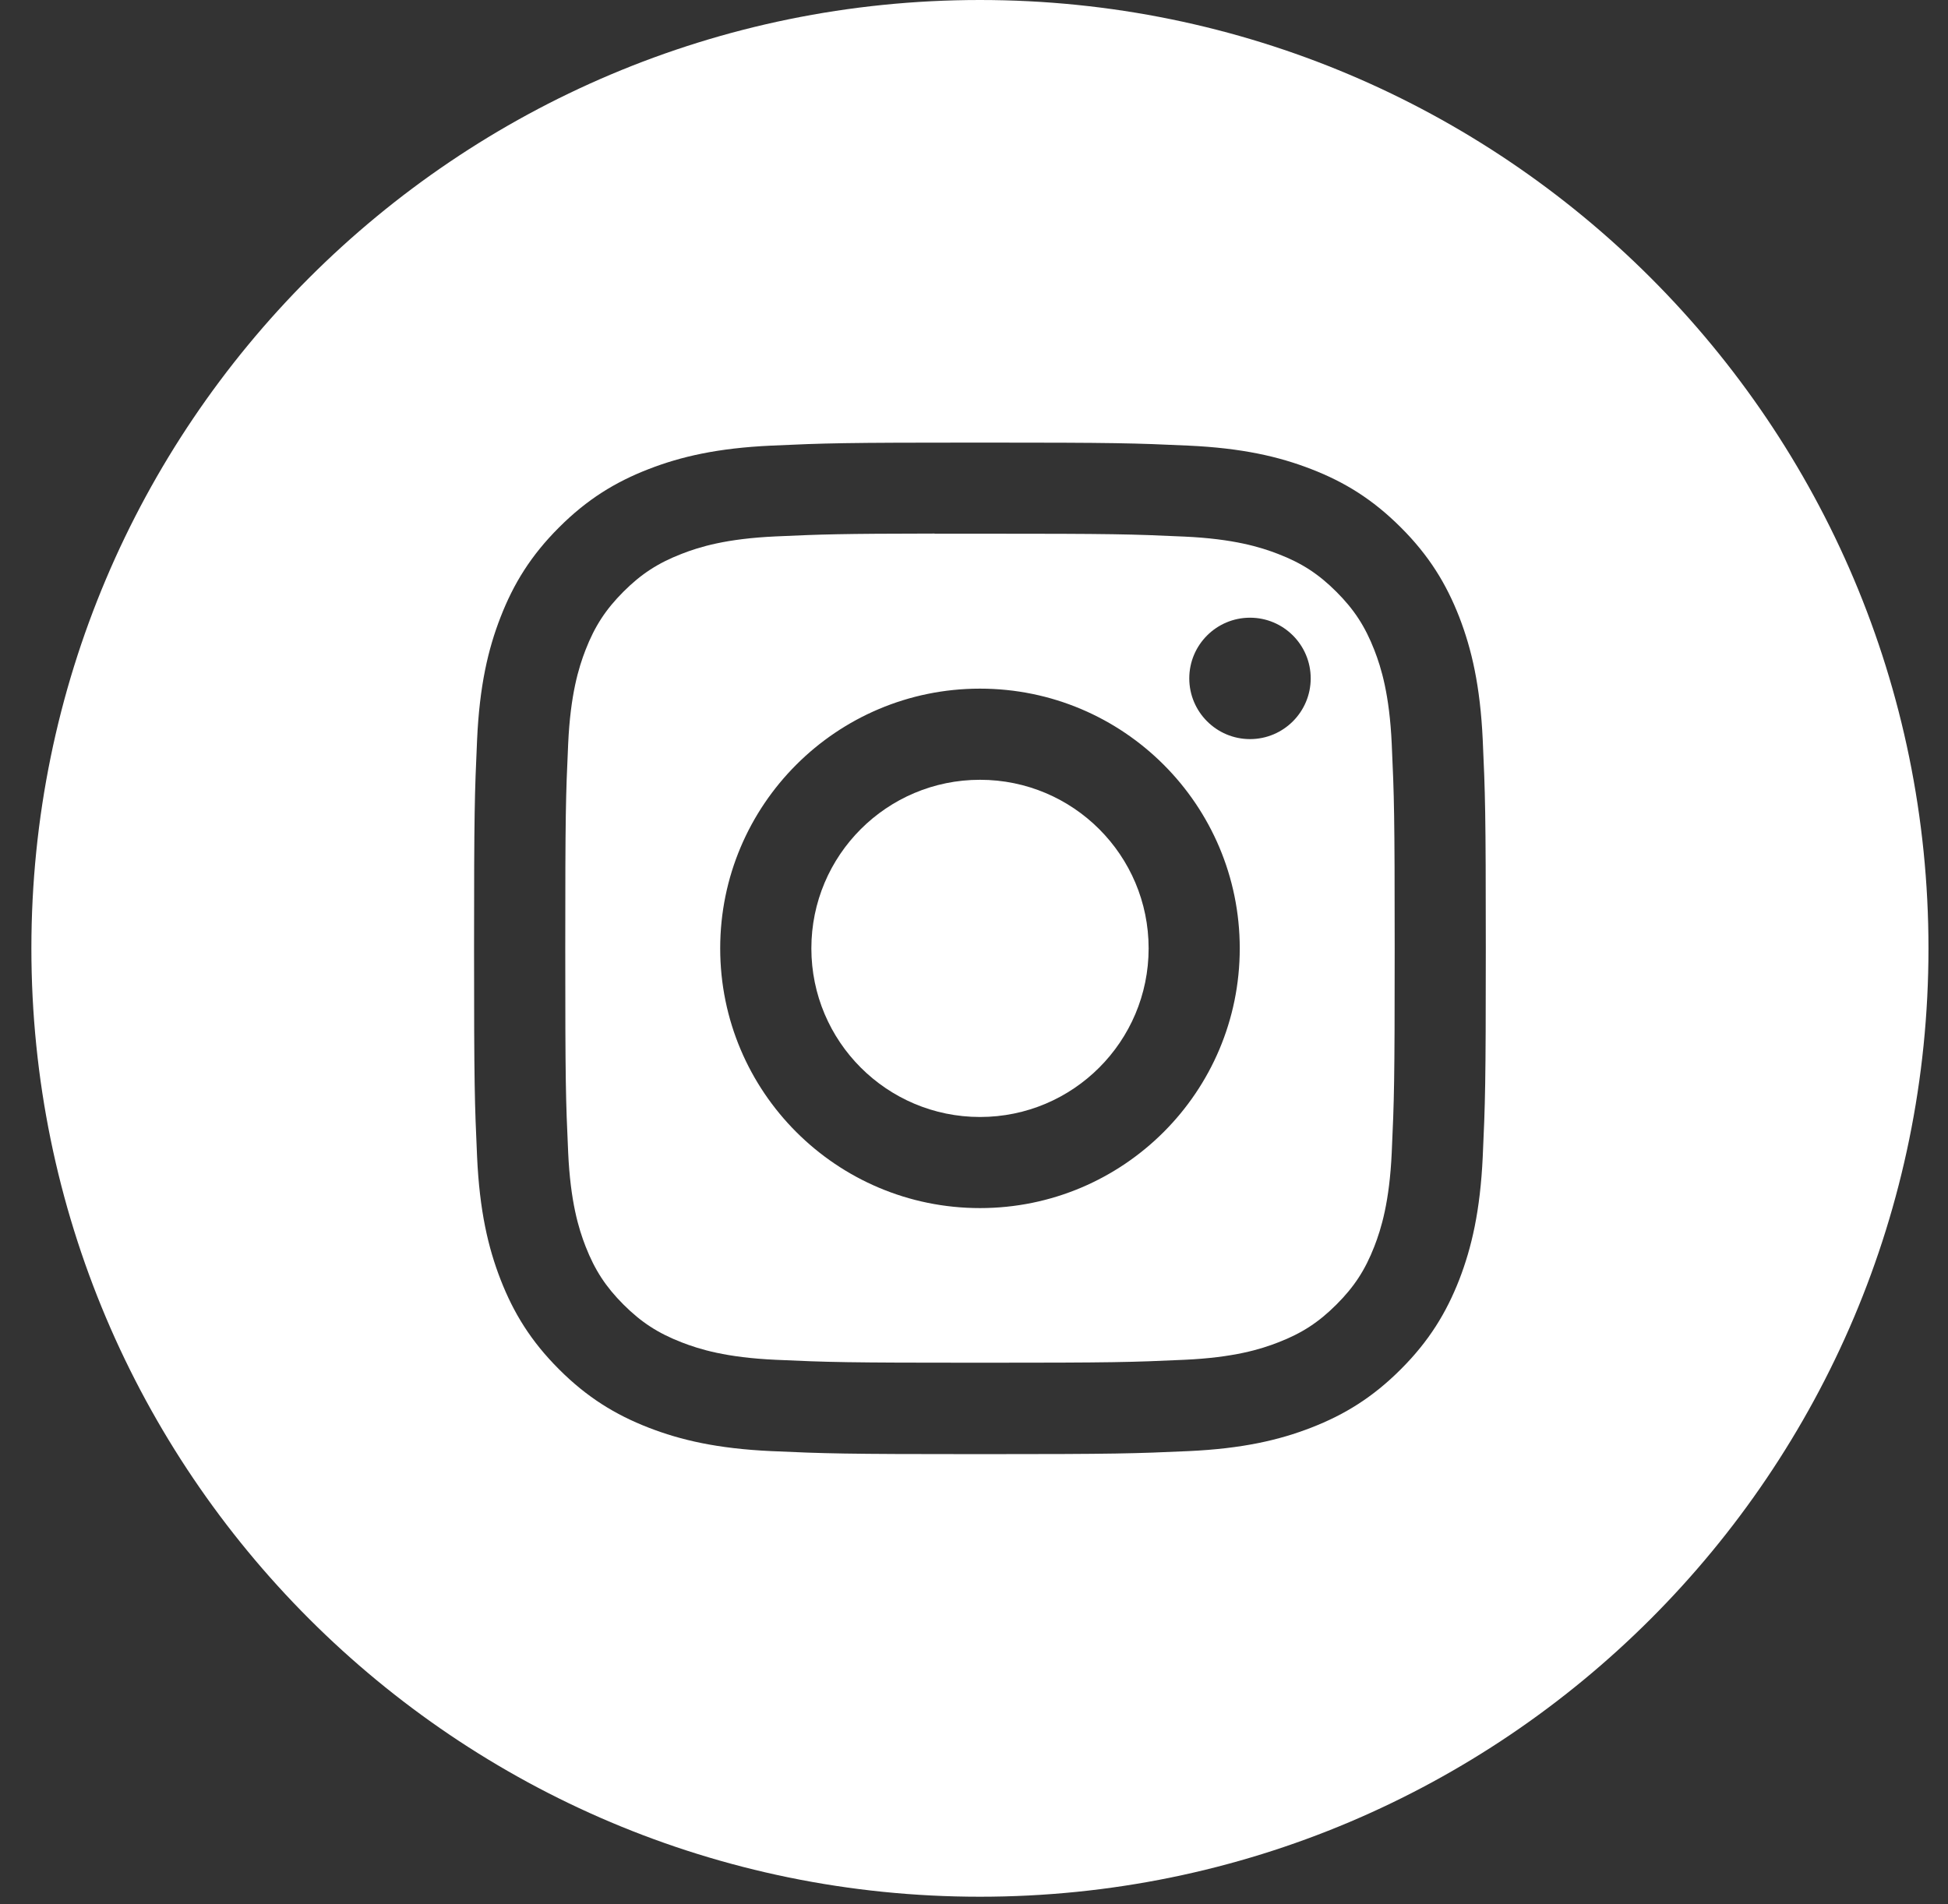
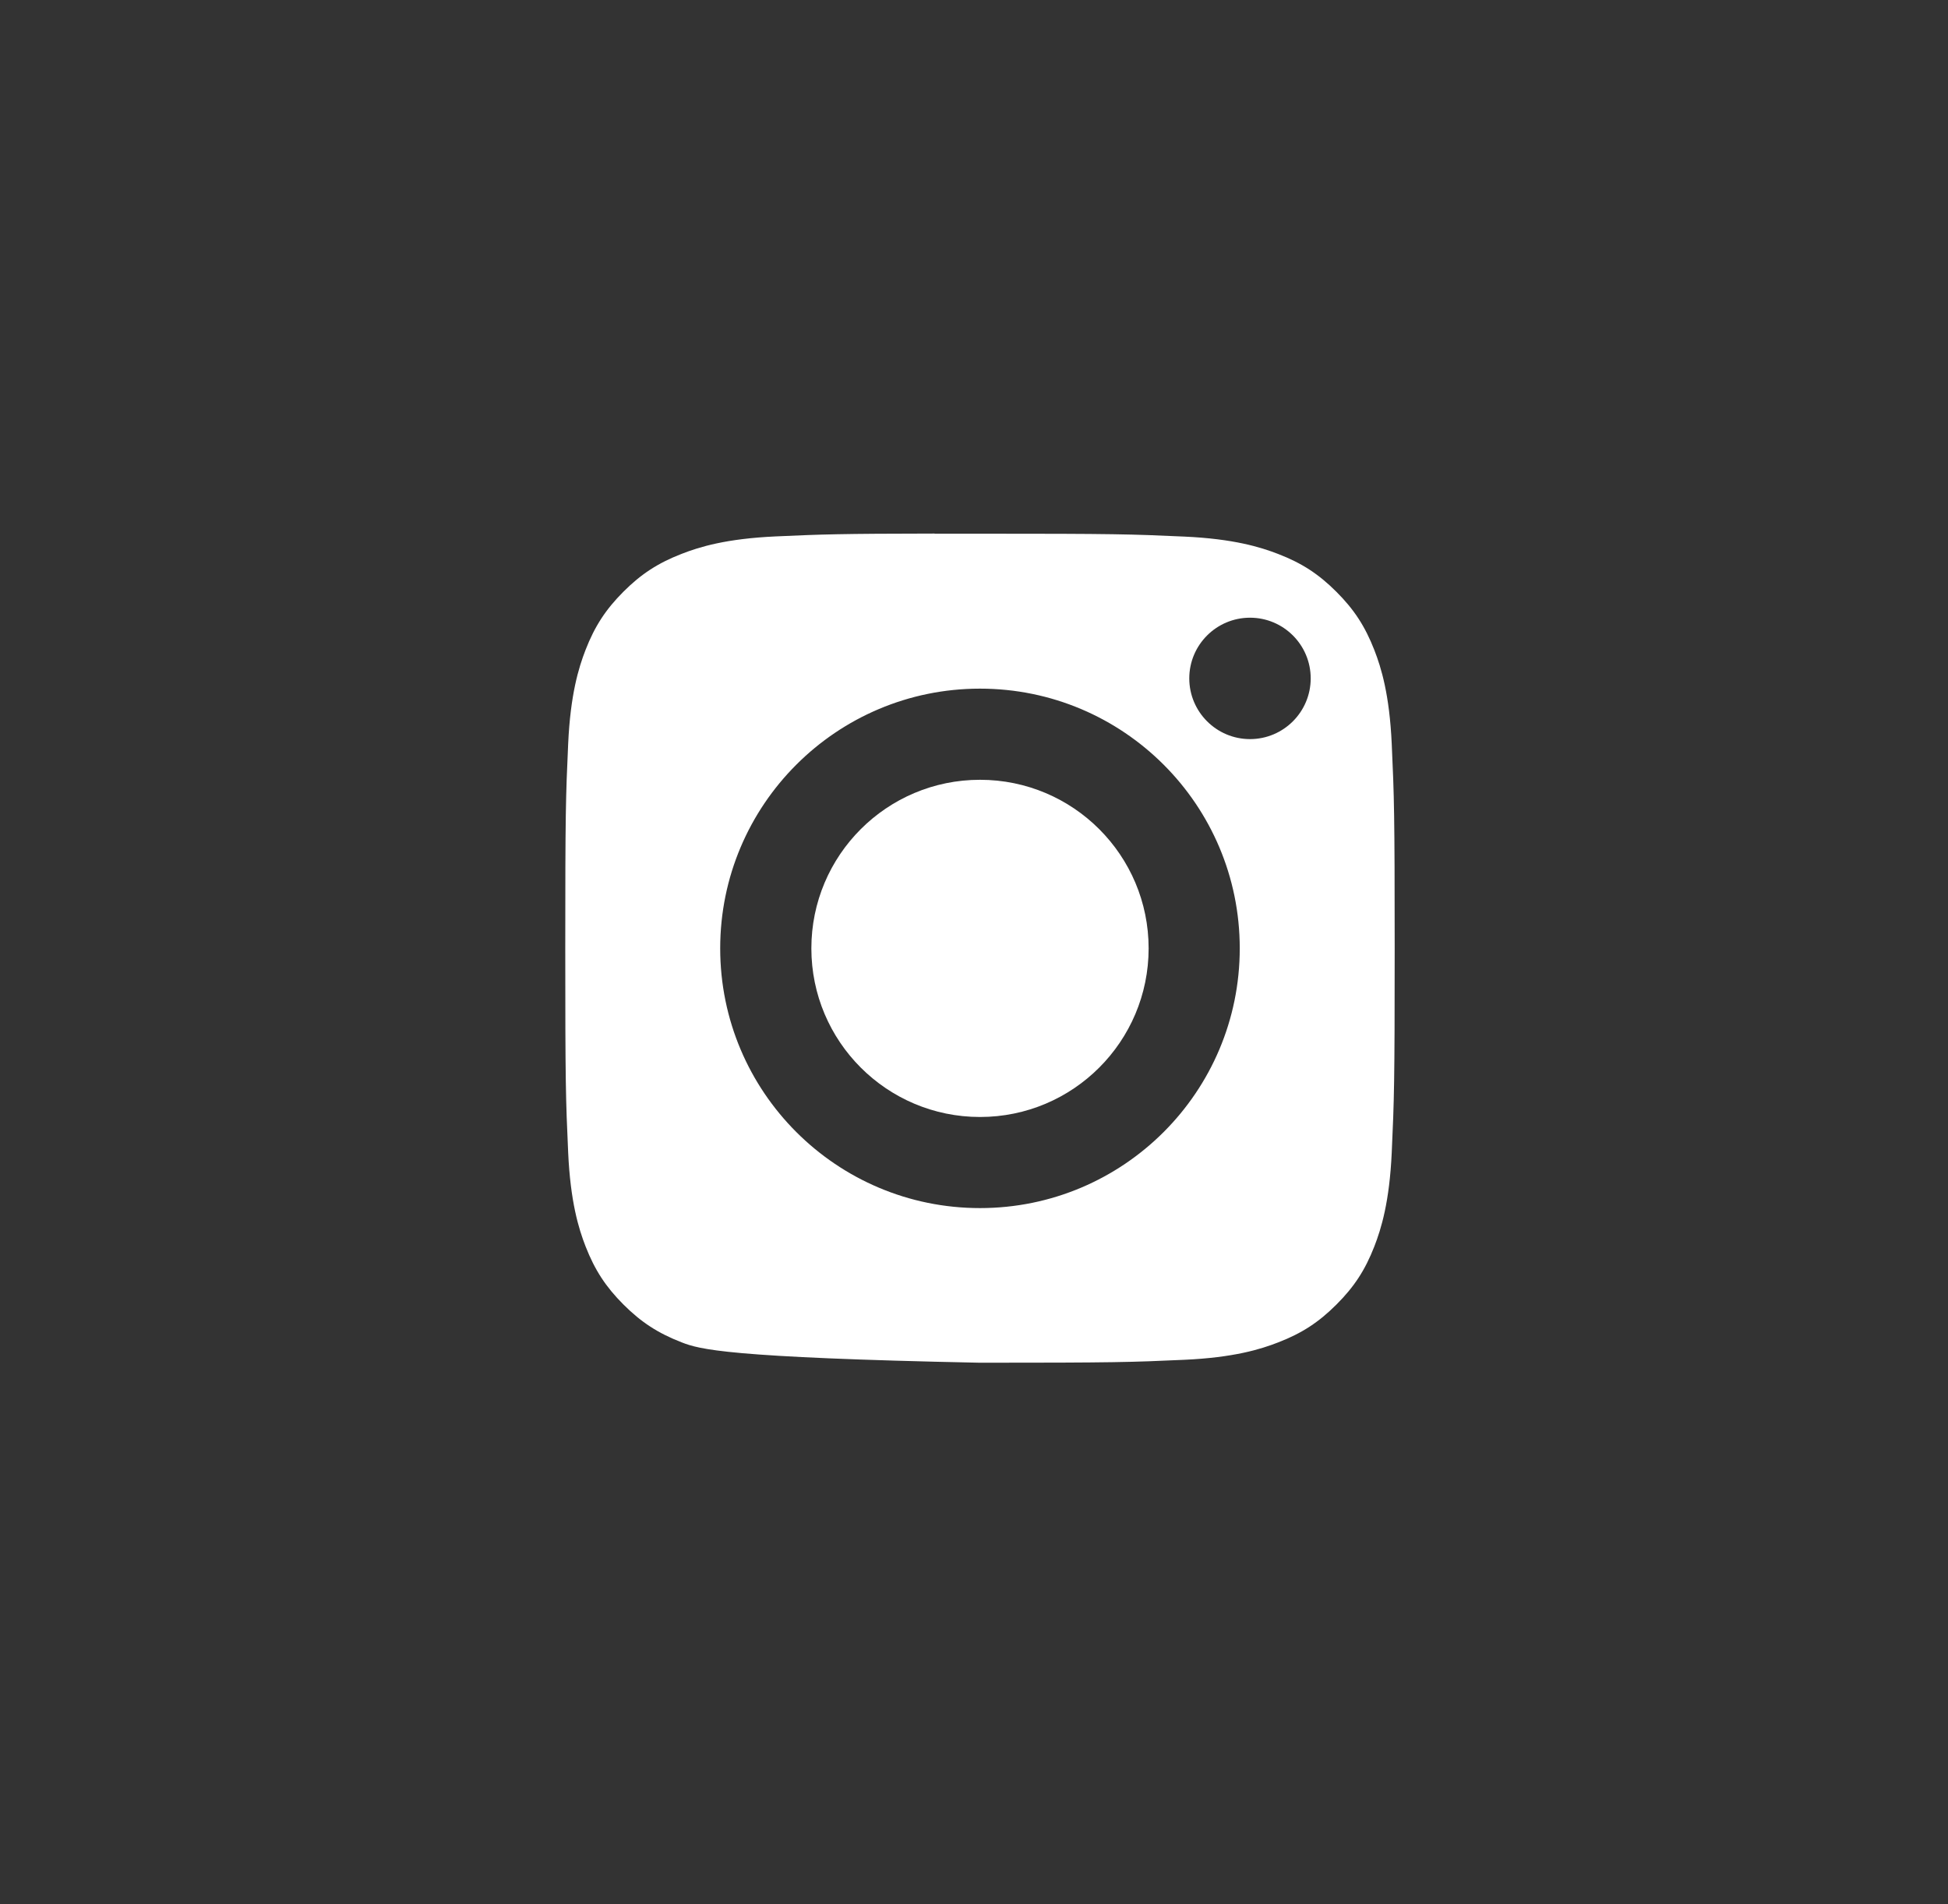
<svg xmlns="http://www.w3.org/2000/svg" width="45" height="44" viewBox="0 0 45 44" fill="none">
  <rect x="0" y="0" width="45" height="44" fill="#333333" stroke="none" />
-   <path fill-rule="evenodd" clip-rule="evenodd" d="M22.637 0C10.536 0 0.725 9.81 0.725 21.912C0.725 34.013 10.536 43.824 22.637 43.824C34.739 43.824 44.549 34.013 44.549 21.912C44.549 9.81 34.739 0 22.637 0ZM17.819 10.296C19.066 10.239 19.464 10.226 22.638 10.226H22.634C25.809 10.226 26.206 10.239 27.453 10.296C28.697 10.353 29.546 10.55 30.291 10.839C31.061 11.137 31.711 11.537 32.361 12.187C33.011 12.836 33.41 13.488 33.71 14.257C33.997 15 34.194 15.849 34.252 17.093C34.309 18.34 34.323 18.738 34.323 21.912C34.323 25.086 34.309 25.483 34.252 26.73C34.194 27.973 33.997 28.823 33.71 29.566C33.41 30.334 33.011 30.986 32.361 31.636C31.712 32.286 31.061 32.686 30.292 32.985C29.549 33.274 28.698 33.471 27.454 33.528C26.208 33.584 25.811 33.598 22.637 33.598C19.463 33.598 19.065 33.584 17.818 33.528C16.574 33.471 15.725 33.274 14.981 32.985C14.213 32.686 13.561 32.286 12.912 31.636C12.262 30.986 11.863 30.334 11.564 29.566C11.275 28.823 11.078 27.974 11.021 26.729C10.965 25.483 10.951 25.086 10.951 21.912C10.951 18.738 10.965 18.34 11.021 17.093C11.077 15.849 11.274 15 11.564 14.257C11.863 13.488 12.263 12.836 12.913 12.187C13.562 11.537 14.214 11.137 14.983 10.839C15.726 10.55 16.575 10.353 17.819 10.296Z" fill="white" />
-   <path fill-rule="evenodd" clip-rule="evenodd" d="M21.59 12.331C21.793 12.331 22.012 12.331 22.249 12.331L22.638 12.331C25.758 12.331 26.128 12.342 27.36 12.398C28.5 12.45 29.118 12.641 29.53 12.801C30.076 13.012 30.464 13.266 30.873 13.675C31.282 14.084 31.535 14.473 31.748 15.019C31.908 15.43 32.098 16.049 32.15 17.188C32.206 18.42 32.218 18.79 32.218 21.909C32.218 25.028 32.206 25.398 32.15 26.63C32.098 27.769 31.908 28.387 31.748 28.799C31.536 29.344 31.282 29.733 30.873 30.141C30.464 30.55 30.076 30.804 29.53 31.015C29.119 31.176 28.5 31.366 27.36 31.418C26.128 31.474 25.758 31.486 22.638 31.486C19.518 31.486 19.148 31.474 17.916 31.418C16.776 31.366 16.158 31.175 15.746 31.015C15.2 30.803 14.811 30.55 14.402 30.141C13.993 29.732 13.74 29.343 13.527 28.798C13.367 28.387 13.177 27.768 13.125 26.629C13.069 25.397 13.058 25.027 13.058 21.906C13.058 18.785 13.069 18.417 13.125 17.185C13.177 16.046 13.367 15.427 13.527 15.015C13.739 14.47 13.993 14.08 14.402 13.671C14.811 13.262 15.2 13.009 15.746 12.797C16.158 12.636 16.776 12.446 17.916 12.394C18.994 12.345 19.412 12.331 21.59 12.328V12.331ZM28.876 14.272C28.102 14.272 27.473 14.9 27.473 15.674C27.473 16.448 28.102 17.077 28.876 17.077C29.65 17.077 30.278 16.448 30.278 15.674C30.278 14.9 29.65 14.272 28.876 14.272V14.272ZM16.637 21.912C16.637 18.598 19.324 15.911 22.638 15.911C25.953 15.911 28.639 18.598 28.639 21.912C28.639 25.227 25.953 27.913 22.638 27.913C19.324 27.913 16.637 25.227 16.637 21.912Z" fill="white" />
+   <path fill-rule="evenodd" clip-rule="evenodd" d="M21.59 12.331C21.793 12.331 22.012 12.331 22.249 12.331L22.638 12.331C25.758 12.331 26.128 12.342 27.36 12.398C28.5 12.45 29.118 12.641 29.53 12.801C30.076 13.012 30.464 13.266 30.873 13.675C31.282 14.084 31.535 14.473 31.748 15.019C31.908 15.43 32.098 16.049 32.15 17.188C32.206 18.42 32.218 18.79 32.218 21.909C32.218 25.028 32.206 25.398 32.15 26.63C32.098 27.769 31.908 28.387 31.748 28.799C31.536 29.344 31.282 29.733 30.873 30.141C30.464 30.55 30.076 30.804 29.53 31.015C29.119 31.176 28.5 31.366 27.36 31.418C26.128 31.474 25.758 31.486 22.638 31.486C16.776 31.366 16.158 31.175 15.746 31.015C15.2 30.803 14.811 30.55 14.402 30.141C13.993 29.732 13.74 29.343 13.527 28.798C13.367 28.387 13.177 27.768 13.125 26.629C13.069 25.397 13.058 25.027 13.058 21.906C13.058 18.785 13.069 18.417 13.125 17.185C13.177 16.046 13.367 15.427 13.527 15.015C13.739 14.47 13.993 14.08 14.402 13.671C14.811 13.262 15.2 13.009 15.746 12.797C16.158 12.636 16.776 12.446 17.916 12.394C18.994 12.345 19.412 12.331 21.59 12.328V12.331ZM28.876 14.272C28.102 14.272 27.473 14.9 27.473 15.674C27.473 16.448 28.102 17.077 28.876 17.077C29.65 17.077 30.278 16.448 30.278 15.674C30.278 14.9 29.65 14.272 28.876 14.272V14.272ZM16.637 21.912C16.637 18.598 19.324 15.911 22.638 15.911C25.953 15.911 28.639 18.598 28.639 21.912C28.639 25.227 25.953 27.913 22.638 27.913C19.324 27.913 16.637 25.227 16.637 21.912Z" fill="white" />
  <path fill-rule="evenodd" clip-rule="evenodd" d="M22.639 18.017C24.79 18.017 26.534 19.761 26.534 21.912C26.534 24.063 24.79 25.808 22.639 25.808C20.487 25.808 18.743 24.063 18.743 21.912C18.743 19.761 20.487 18.017 22.639 18.017V18.017Z" fill="white" />
</svg>